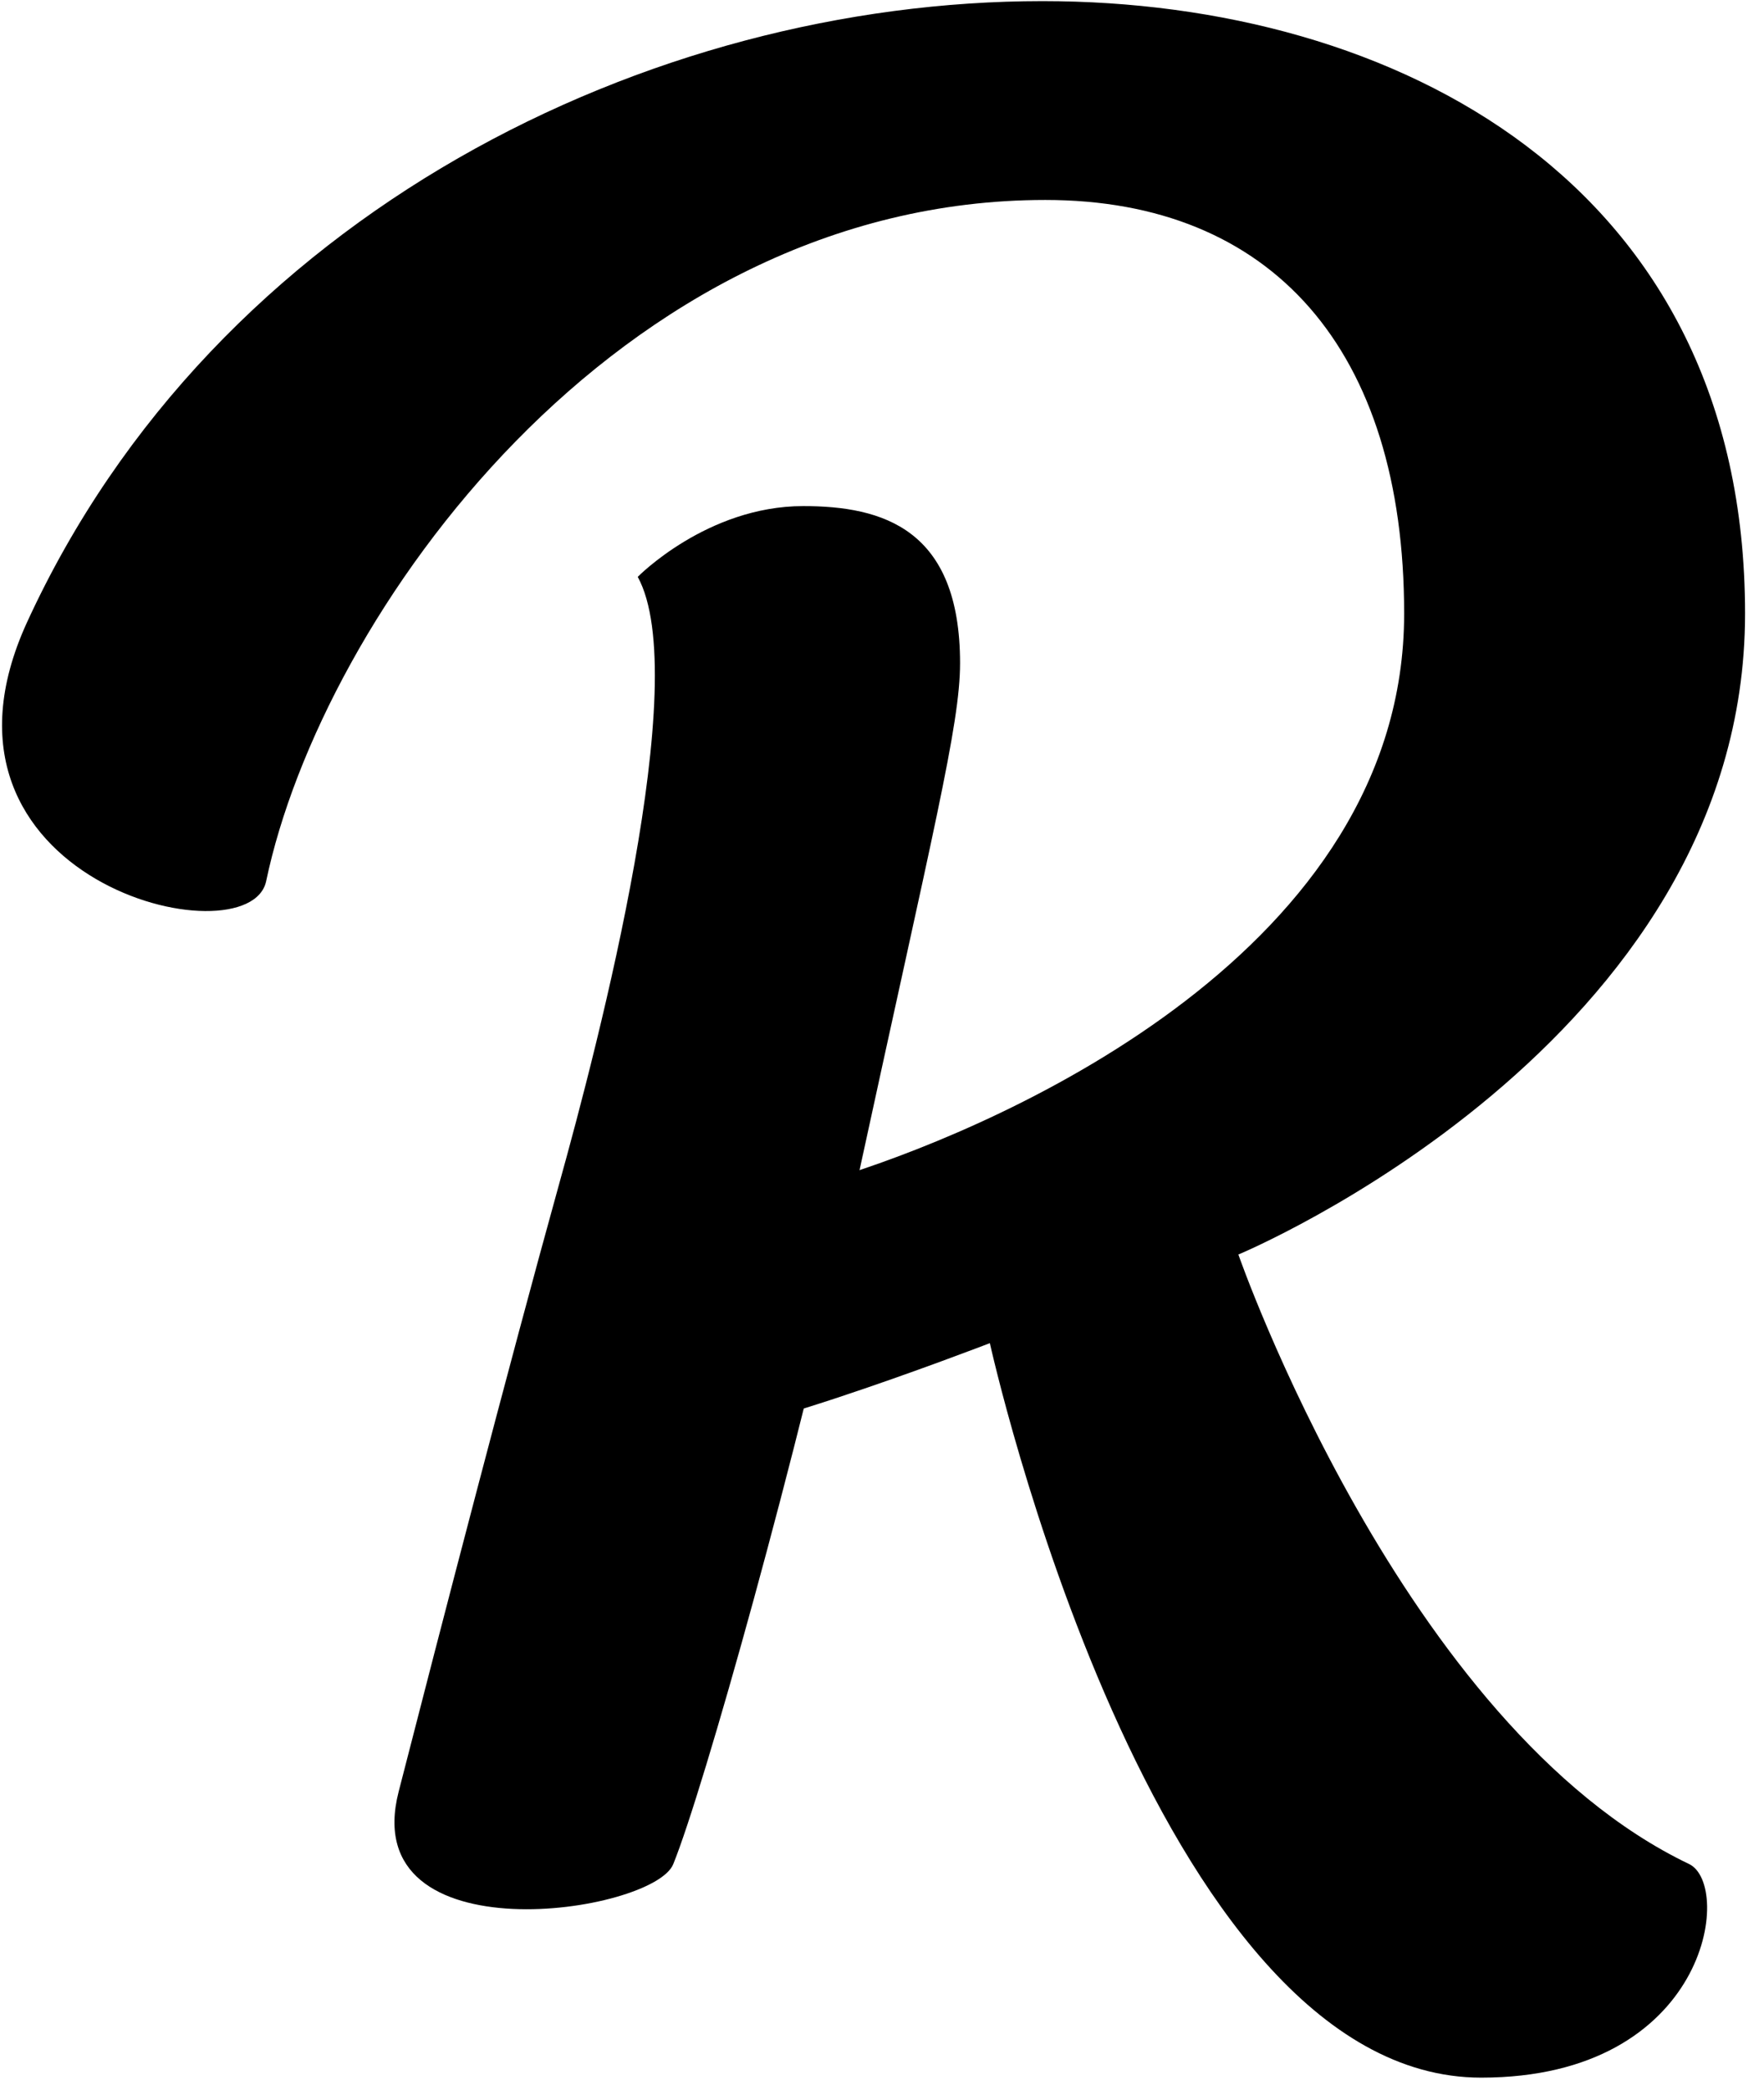
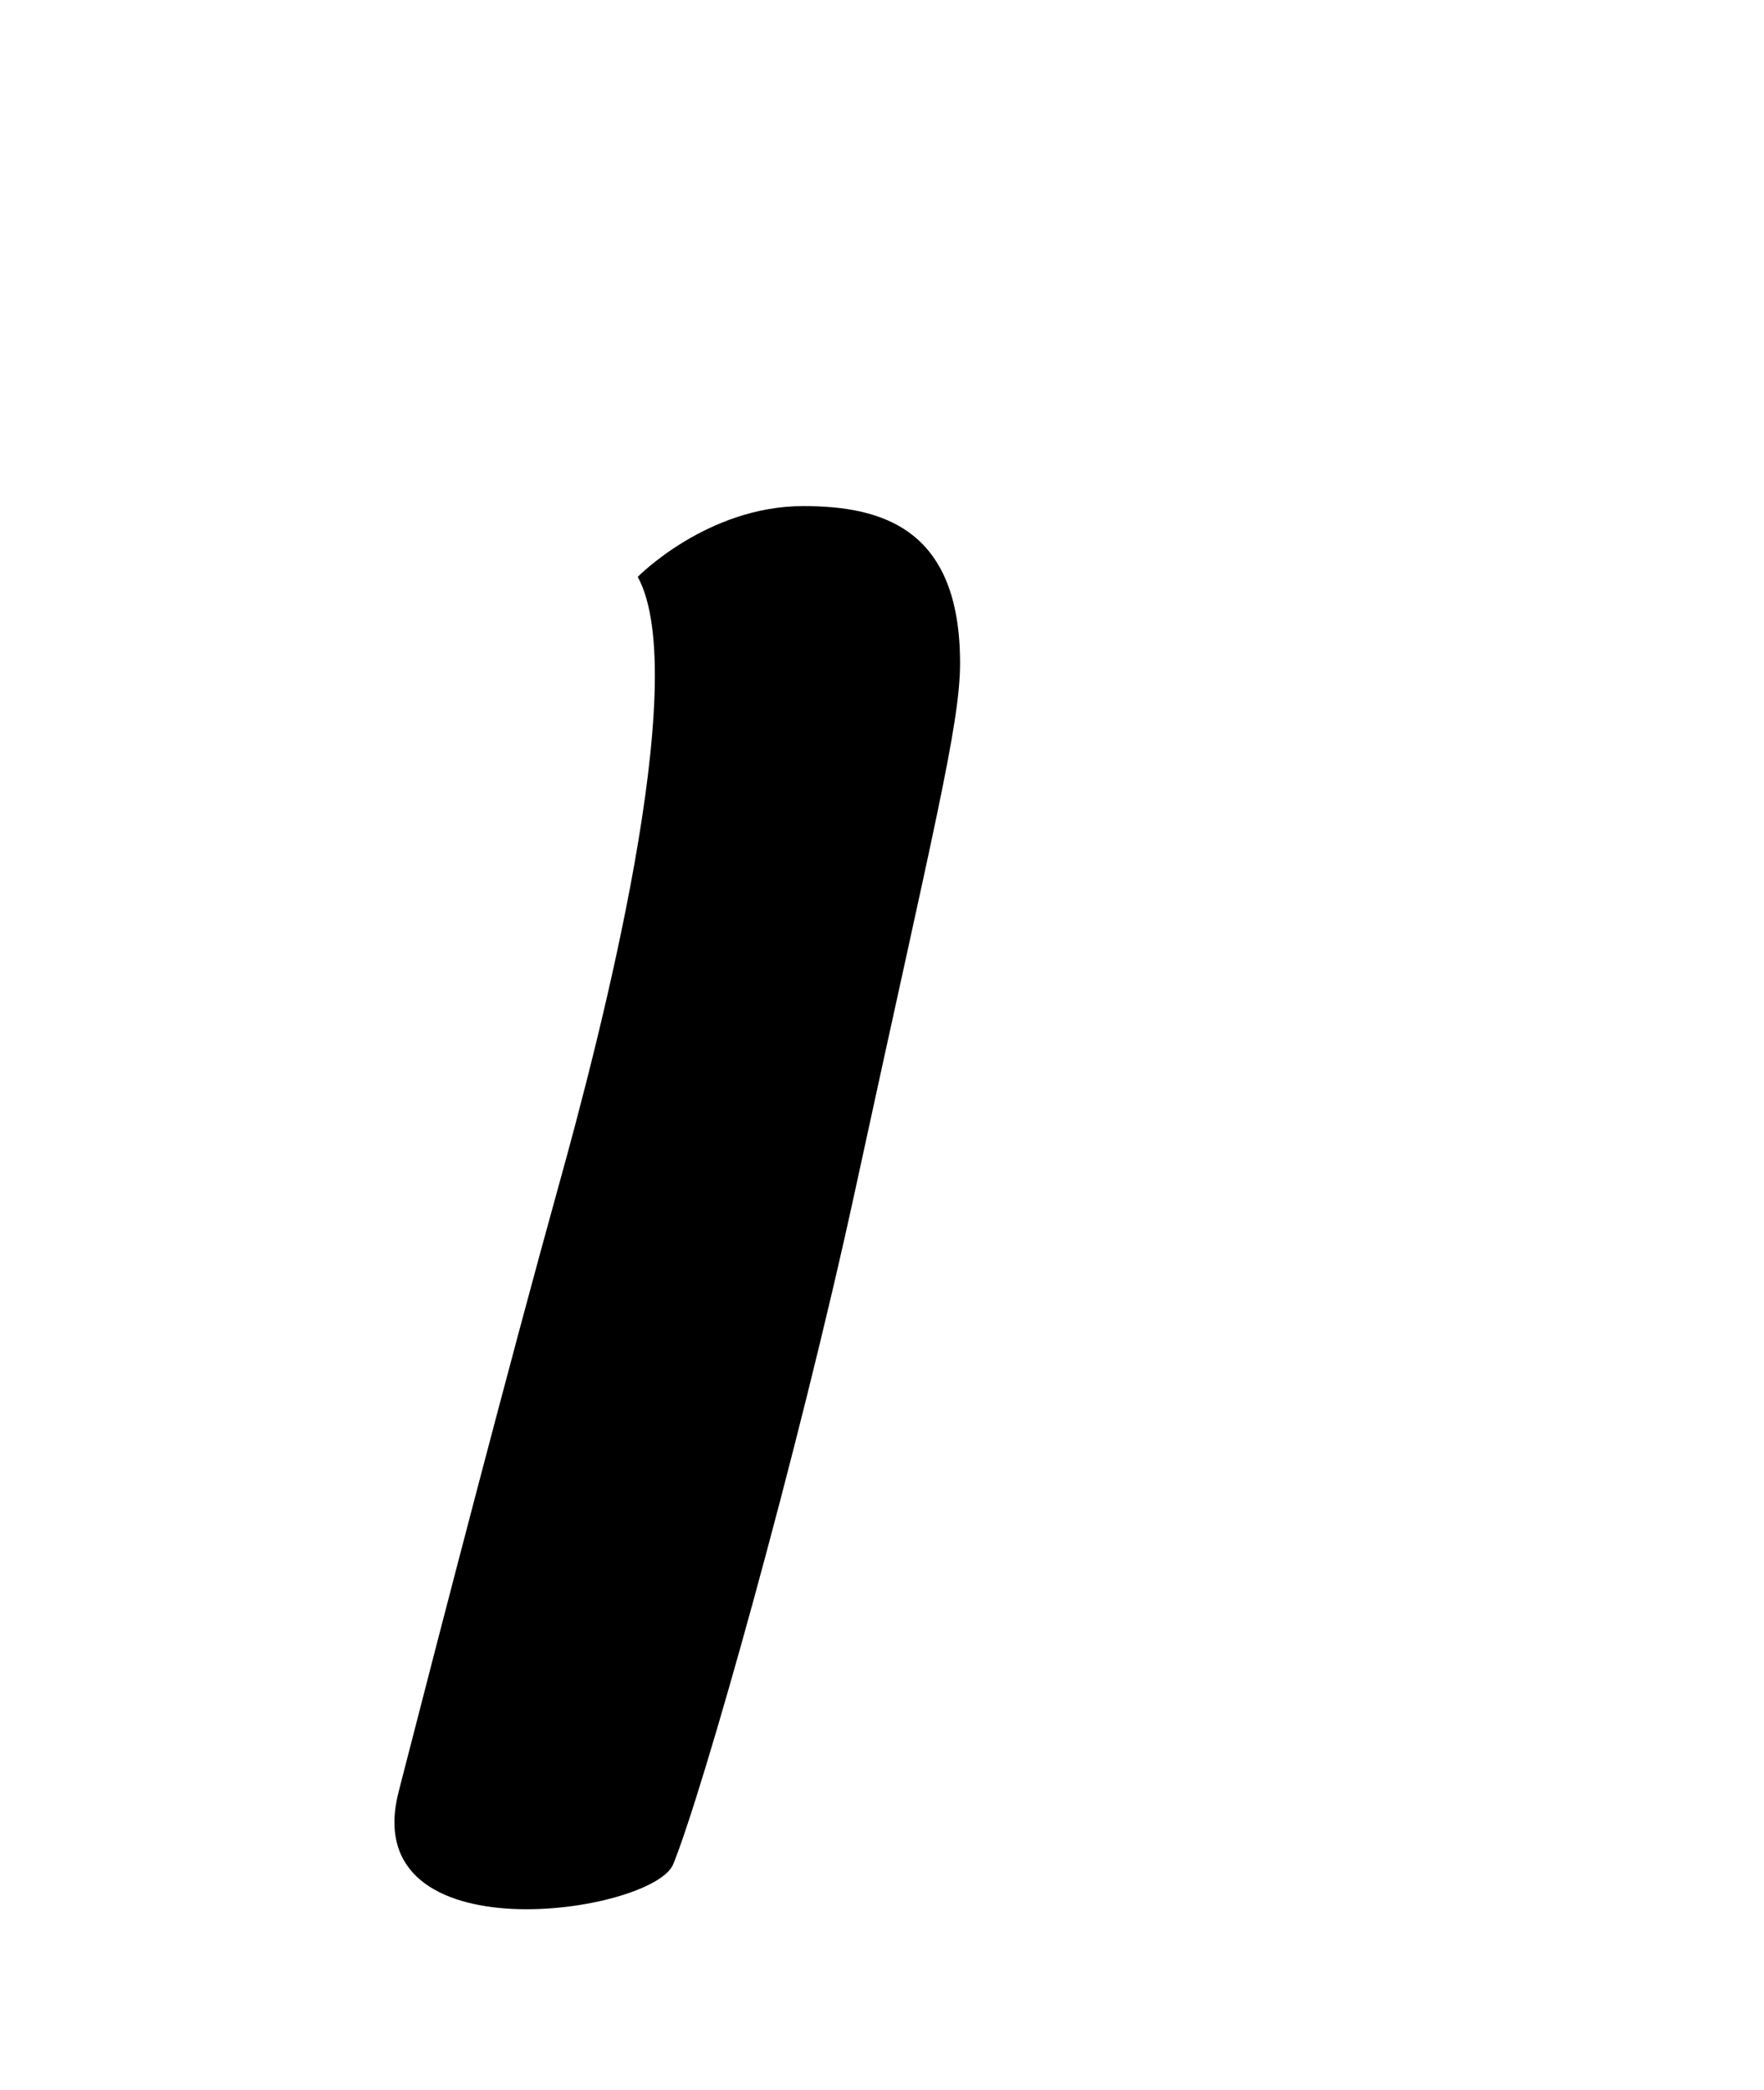
<svg xmlns="http://www.w3.org/2000/svg" xmlns:ns1="http://www.bohemiancoding.com/sketch/ns" width="76px" height="90px" viewBox="0 0 76 90" version="1.1">
  <title>icon</title>
  <desc>Created with Sketch.</desc>
  <defs />
  <g id="Page-1" stroke="none" stroke-width="1" fill="none" fill-rule="evenodd" ns1:type="MSPage">
    <g id="icon" ns1:type="MSLayerGroup" fill="#000000">
      <path d="M34.605,21.797 C30.463,21.797 27.476,24.845 27.476,24.845 C29.868,29.203 25.831,44.746 24.074,51.051 C21.95,58.702 19.017,69.991 17.175,77.166 C15.336,84.342 28.148,82.413 29.006,80.287 C30.282,77.158 34.368,62.677 36.858,51.198 C40.201,35.78 41.363,31.232 41.363,28.562 C41.363,22.767 38.018,21.797 34.605,21.797" id="Fill-1" ns1:type="MSShapeGroup" />
-       <path d="M72.768,80.28 C60.438,74.384 53.354,54.031 53.354,54.031 C53.354,54.031 75.184,44.959 75.184,26.428 C75.184,7.872 60.125,0.048 44.916,0.048 C28.029,0.048 9.265,9.162 1.166,26.798 C-3.945,37.947 10.742,41.42 11.468,37.947 C13.86,26.552 26.557,8.612 45.039,8.612 C54.786,8.612 60.496,15.048 60.496,26.428 C60.496,40.91 43.385,48.366 36.488,50.575 C29.104,52.938 31.065,52.216 31.065,52.216 C30.75,53.366 29.104,60.729 29.174,61.526 C29.318,62.988 42.647,57.848 42.647,57.848 C42.647,57.848 49.634,89.482 63.813,89.482 C73.595,89.482 74.675,81.189 72.768,80.28" id="Fill-2" ns1:type="MSShapeGroup" />
    </g>
  </g>
</svg>